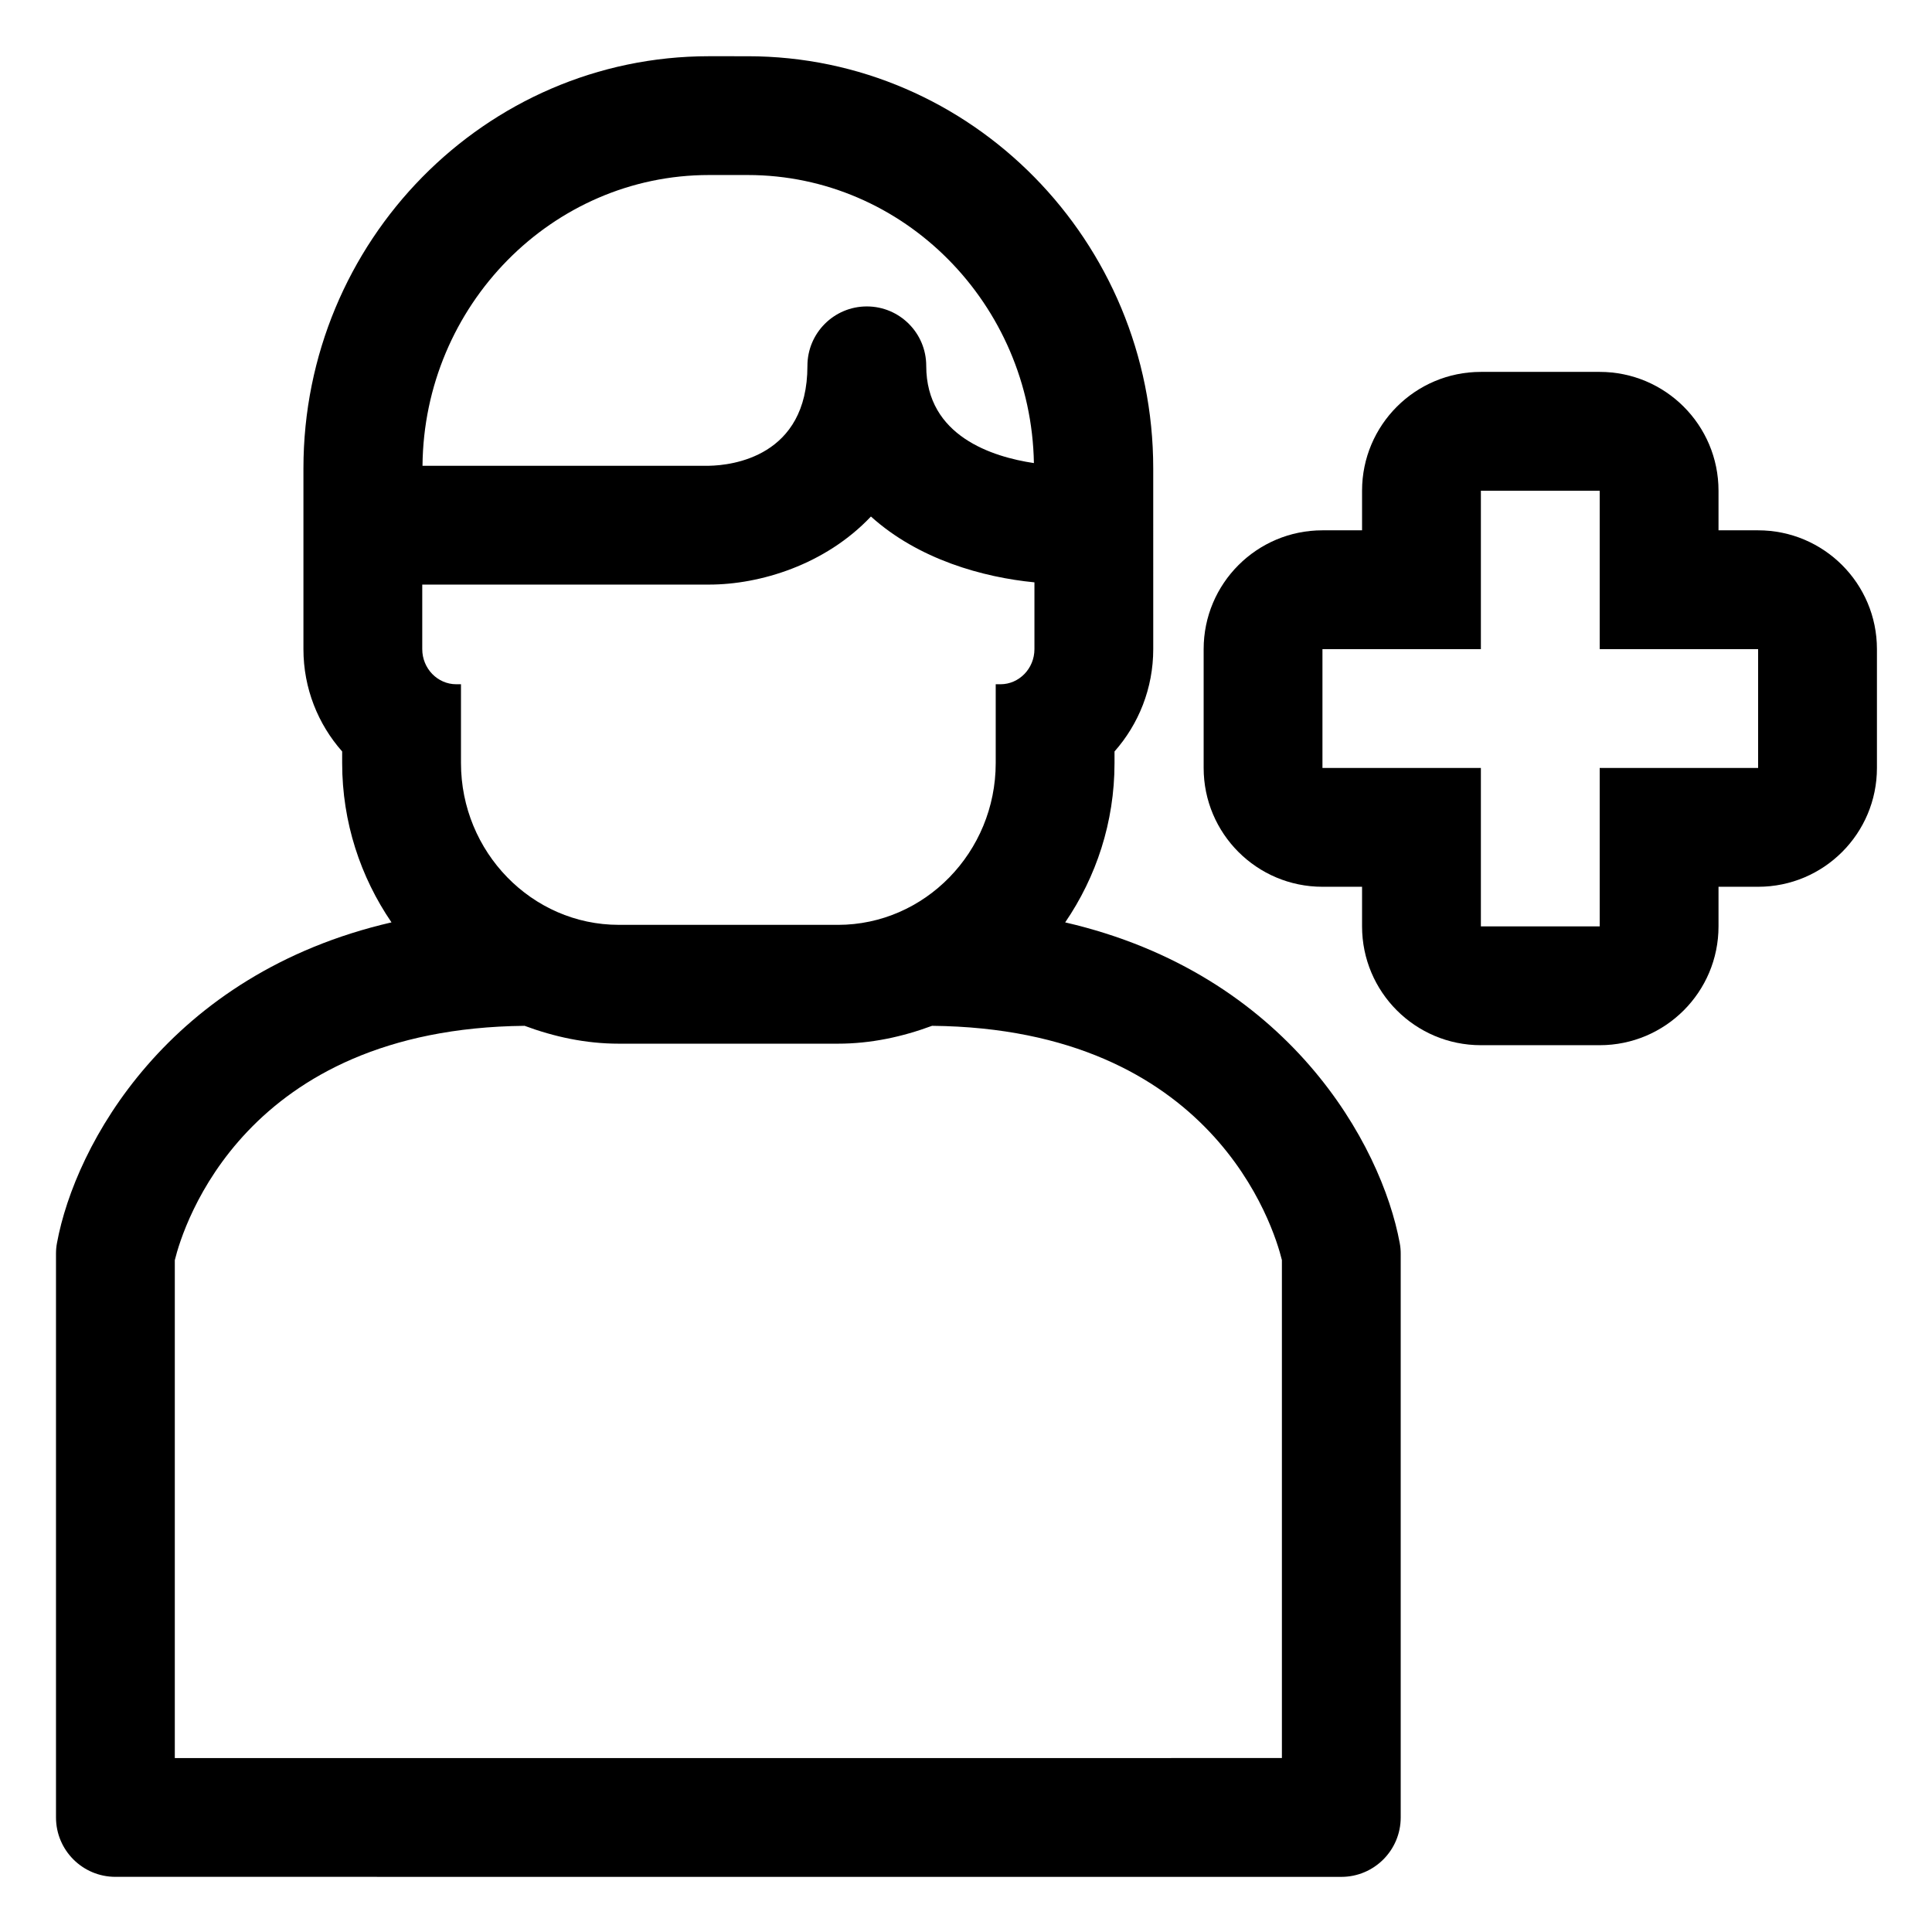
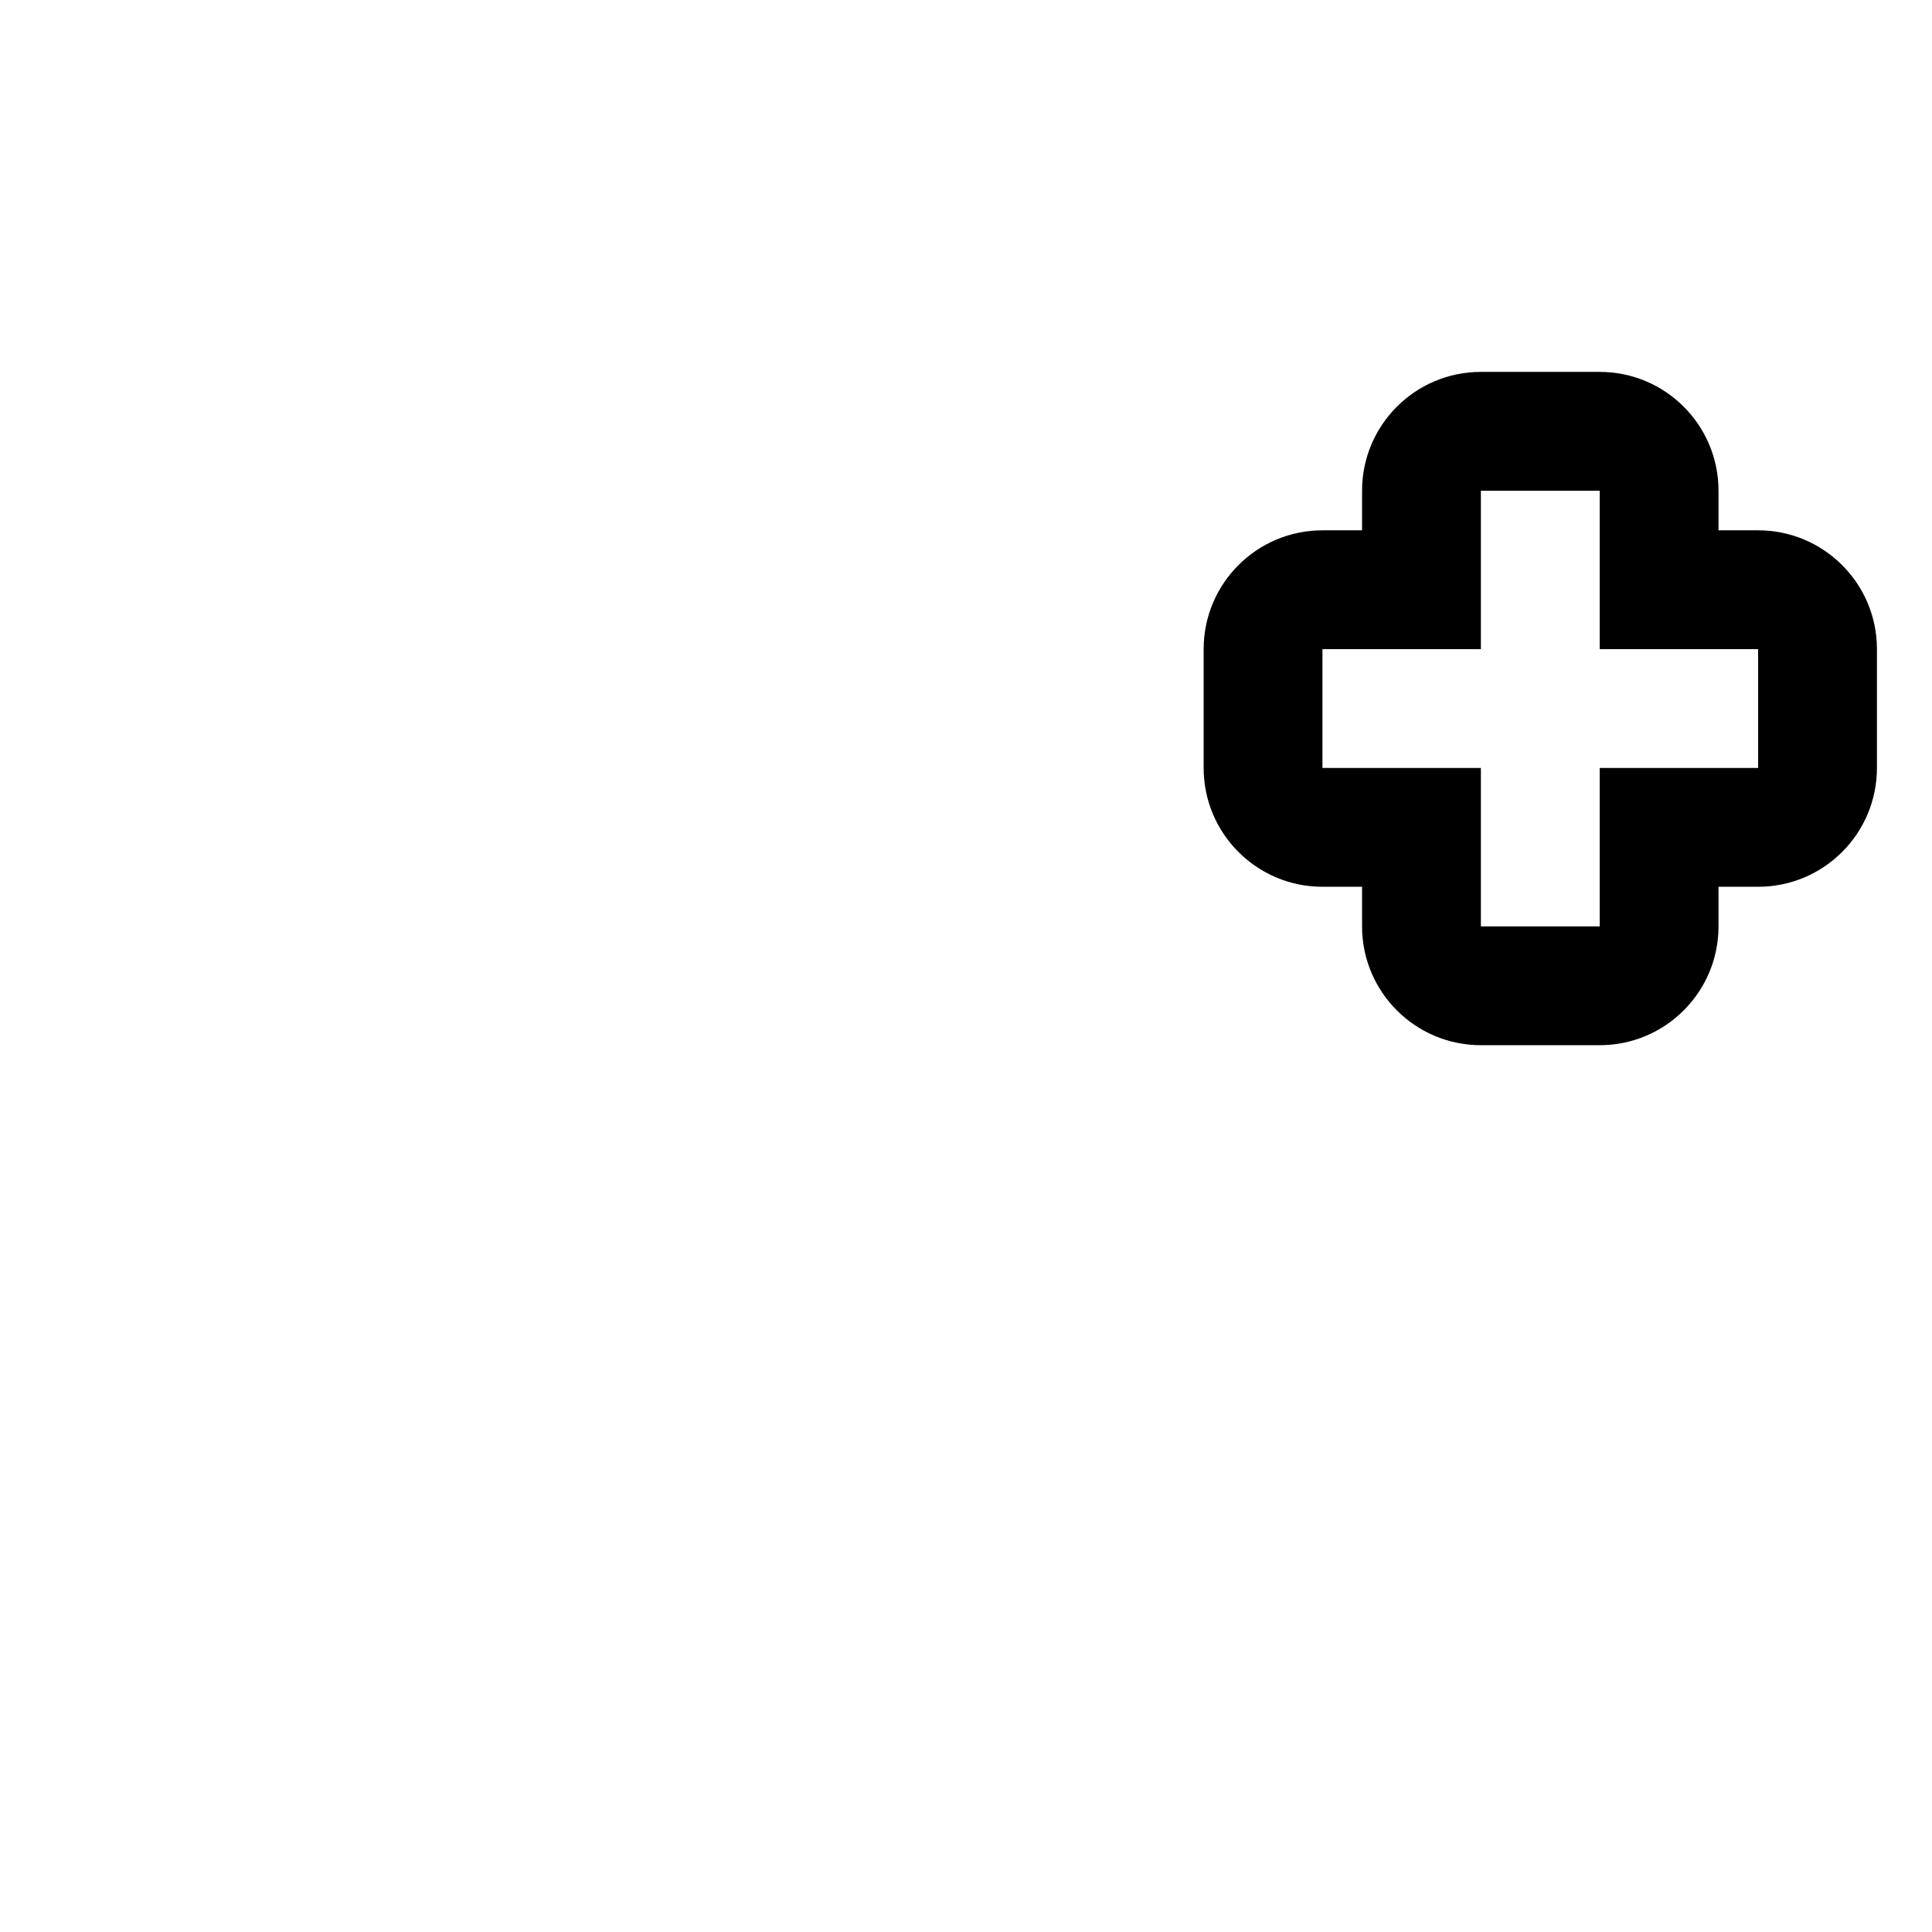
<svg xmlns="http://www.w3.org/2000/svg" fill="#000000" width="800px" height="800px" version="1.1" viewBox="144 144 512 512">
  <g>
-     <path d="m499.46 641.39c8.691 0 15.742-7.051 15.742-15.742v-149.41c0-0.953-0.082-1.918-0.266-2.848-4.785-25.957-29.469-71.273-88.652-84.949 8.203-12.008 13.074-26.523 13.074-42.207v-3.09c6.379-7.215 10.262-16.715 10.262-27.113l-0.004-47.918c0-60.219-48.211-109.21-107.47-109.21l-10.262-0.004c-59.262 0-107.47 48.992-107.47 109.21v47.922c0 10.398 3.879 19.898 10.262 27.113v3.086c0 15.684 4.871 30.199 13.074 42.207-59.18 13.676-83.863 58.988-88.645 84.945-0.184 0.934-0.266 1.895-0.266 2.848v149.41c0 8.691 7.051 15.742 15.742 15.742m90.324-316.05c-4.938 0-9.004-4.16-9.004-9.309v-17.102h76.016c13.488 0 30.793-5.246 42.887-18.039 12.602 11.371 29.688 16.117 43.332 17.445v17.699c0 5.148-4.066 9.309-9.004 9.309h-1.258v20.891c0 23.566-18.781 42.871-41.816 42.871l-58.078-0.004c-23.039 0-41.816-19.309-41.816-42.871v-20.891zm66.98-134.95h10.262c41.355 0 75.105 34.215 75.848 76.34-10.879-1.625-28.535-7.098-28.535-25.773 0-8.691-7.051-15.742-15.742-15.742s-15.742 7.051-15.742 15.742c0 24.129-20.051 26.375-26.055 26.484l-75.953 0.004c0.363-42.457 34.328-77.055 75.918-77.055zm-141.56 419.52v-131.95c2.219-9.047 18.41-61.363 92.699-62.098 7.824 2.898 16.152 4.731 24.953 4.731h58.078c8.801 0 17.129-1.836 24.953-4.734 74.477 0.734 90.551 53.305 92.707 62.078v131.97" />
    <path d="m609.92 284.54h-10.496v-10.496c0-17.391-14.098-31.488-31.488-31.488h-31.488c-17.391 0-31.488 14.098-31.488 31.488v10.496h-10.496c-17.387 0-31.484 14.098-31.484 31.488v31.488c0 17.391 14.098 31.488 31.488 31.488h10.492v10.496c0 17.391 14.098 31.488 31.488 31.488h31.488c17.391 0 31.488-14.098 31.488-31.488v-10.496h10.496c17.391 0 31.488-14.098 31.488-31.488v-31.488c0-17.391-14.098-31.488-31.488-31.488zm0 62.977h-41.984v41.984h-31.488v-41.984h-41.984v-31.488h41.984v-41.984h31.488v41.984h41.984z" />
  </g>
</svg>